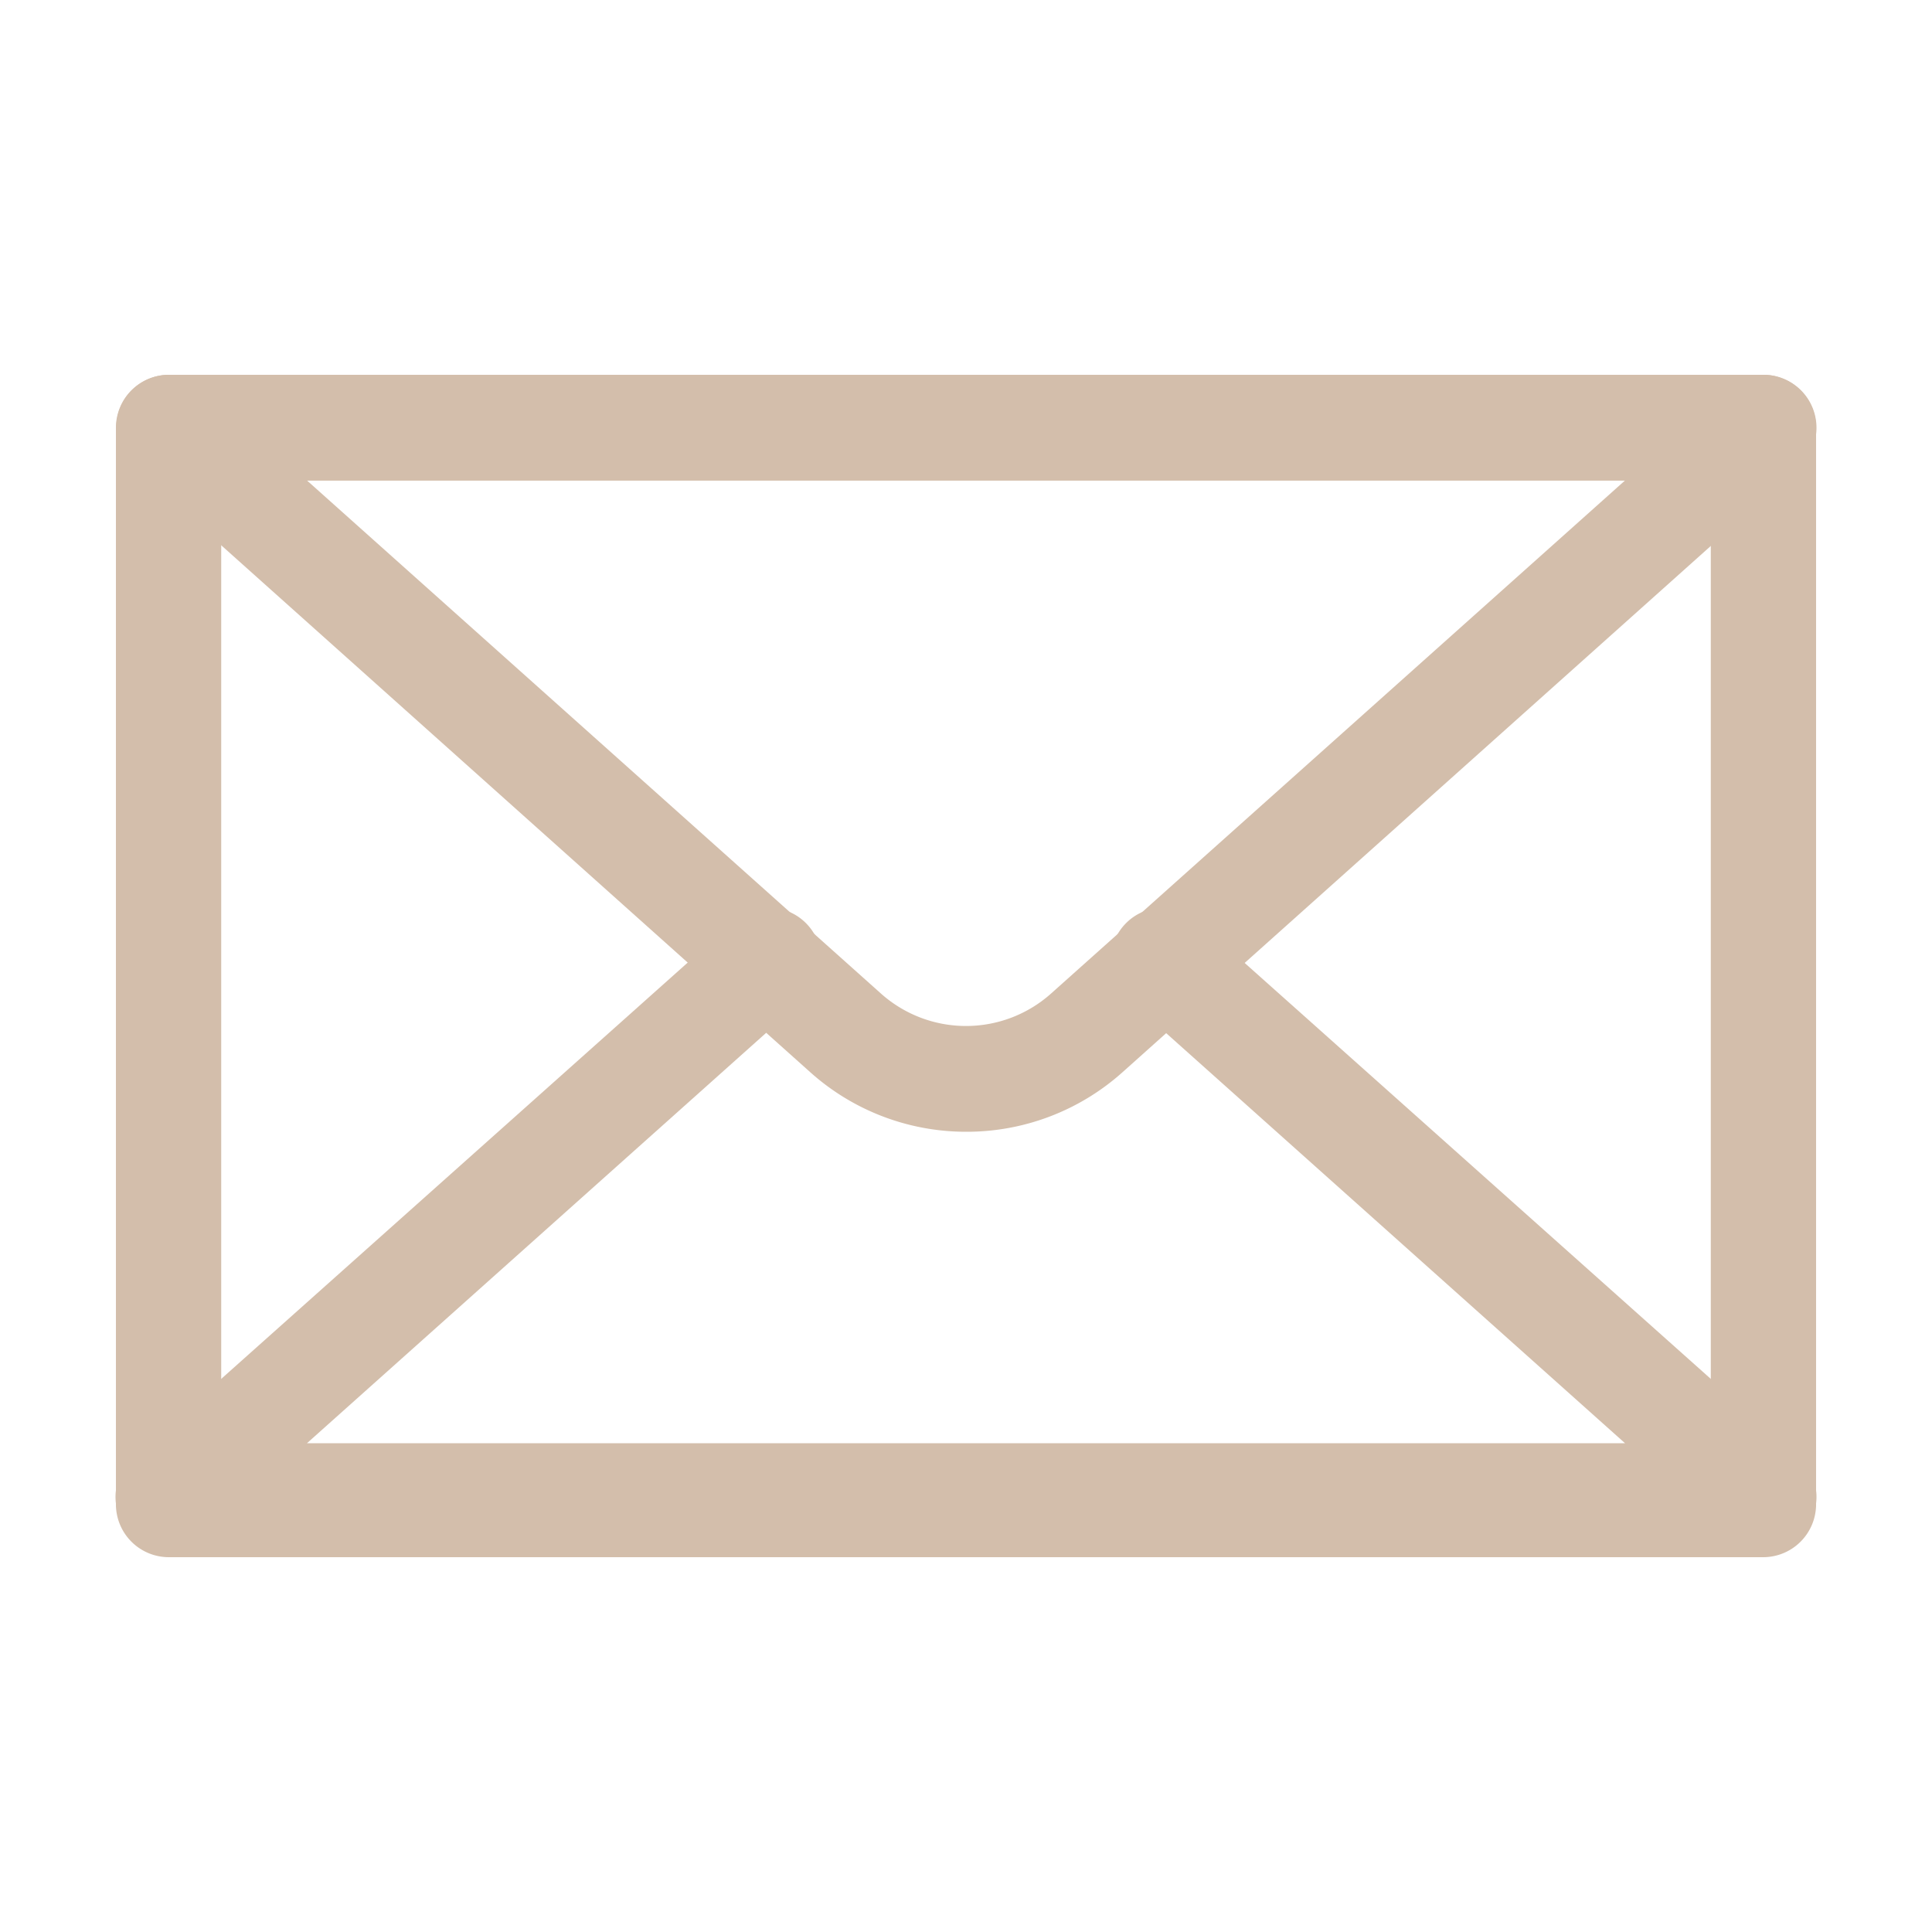
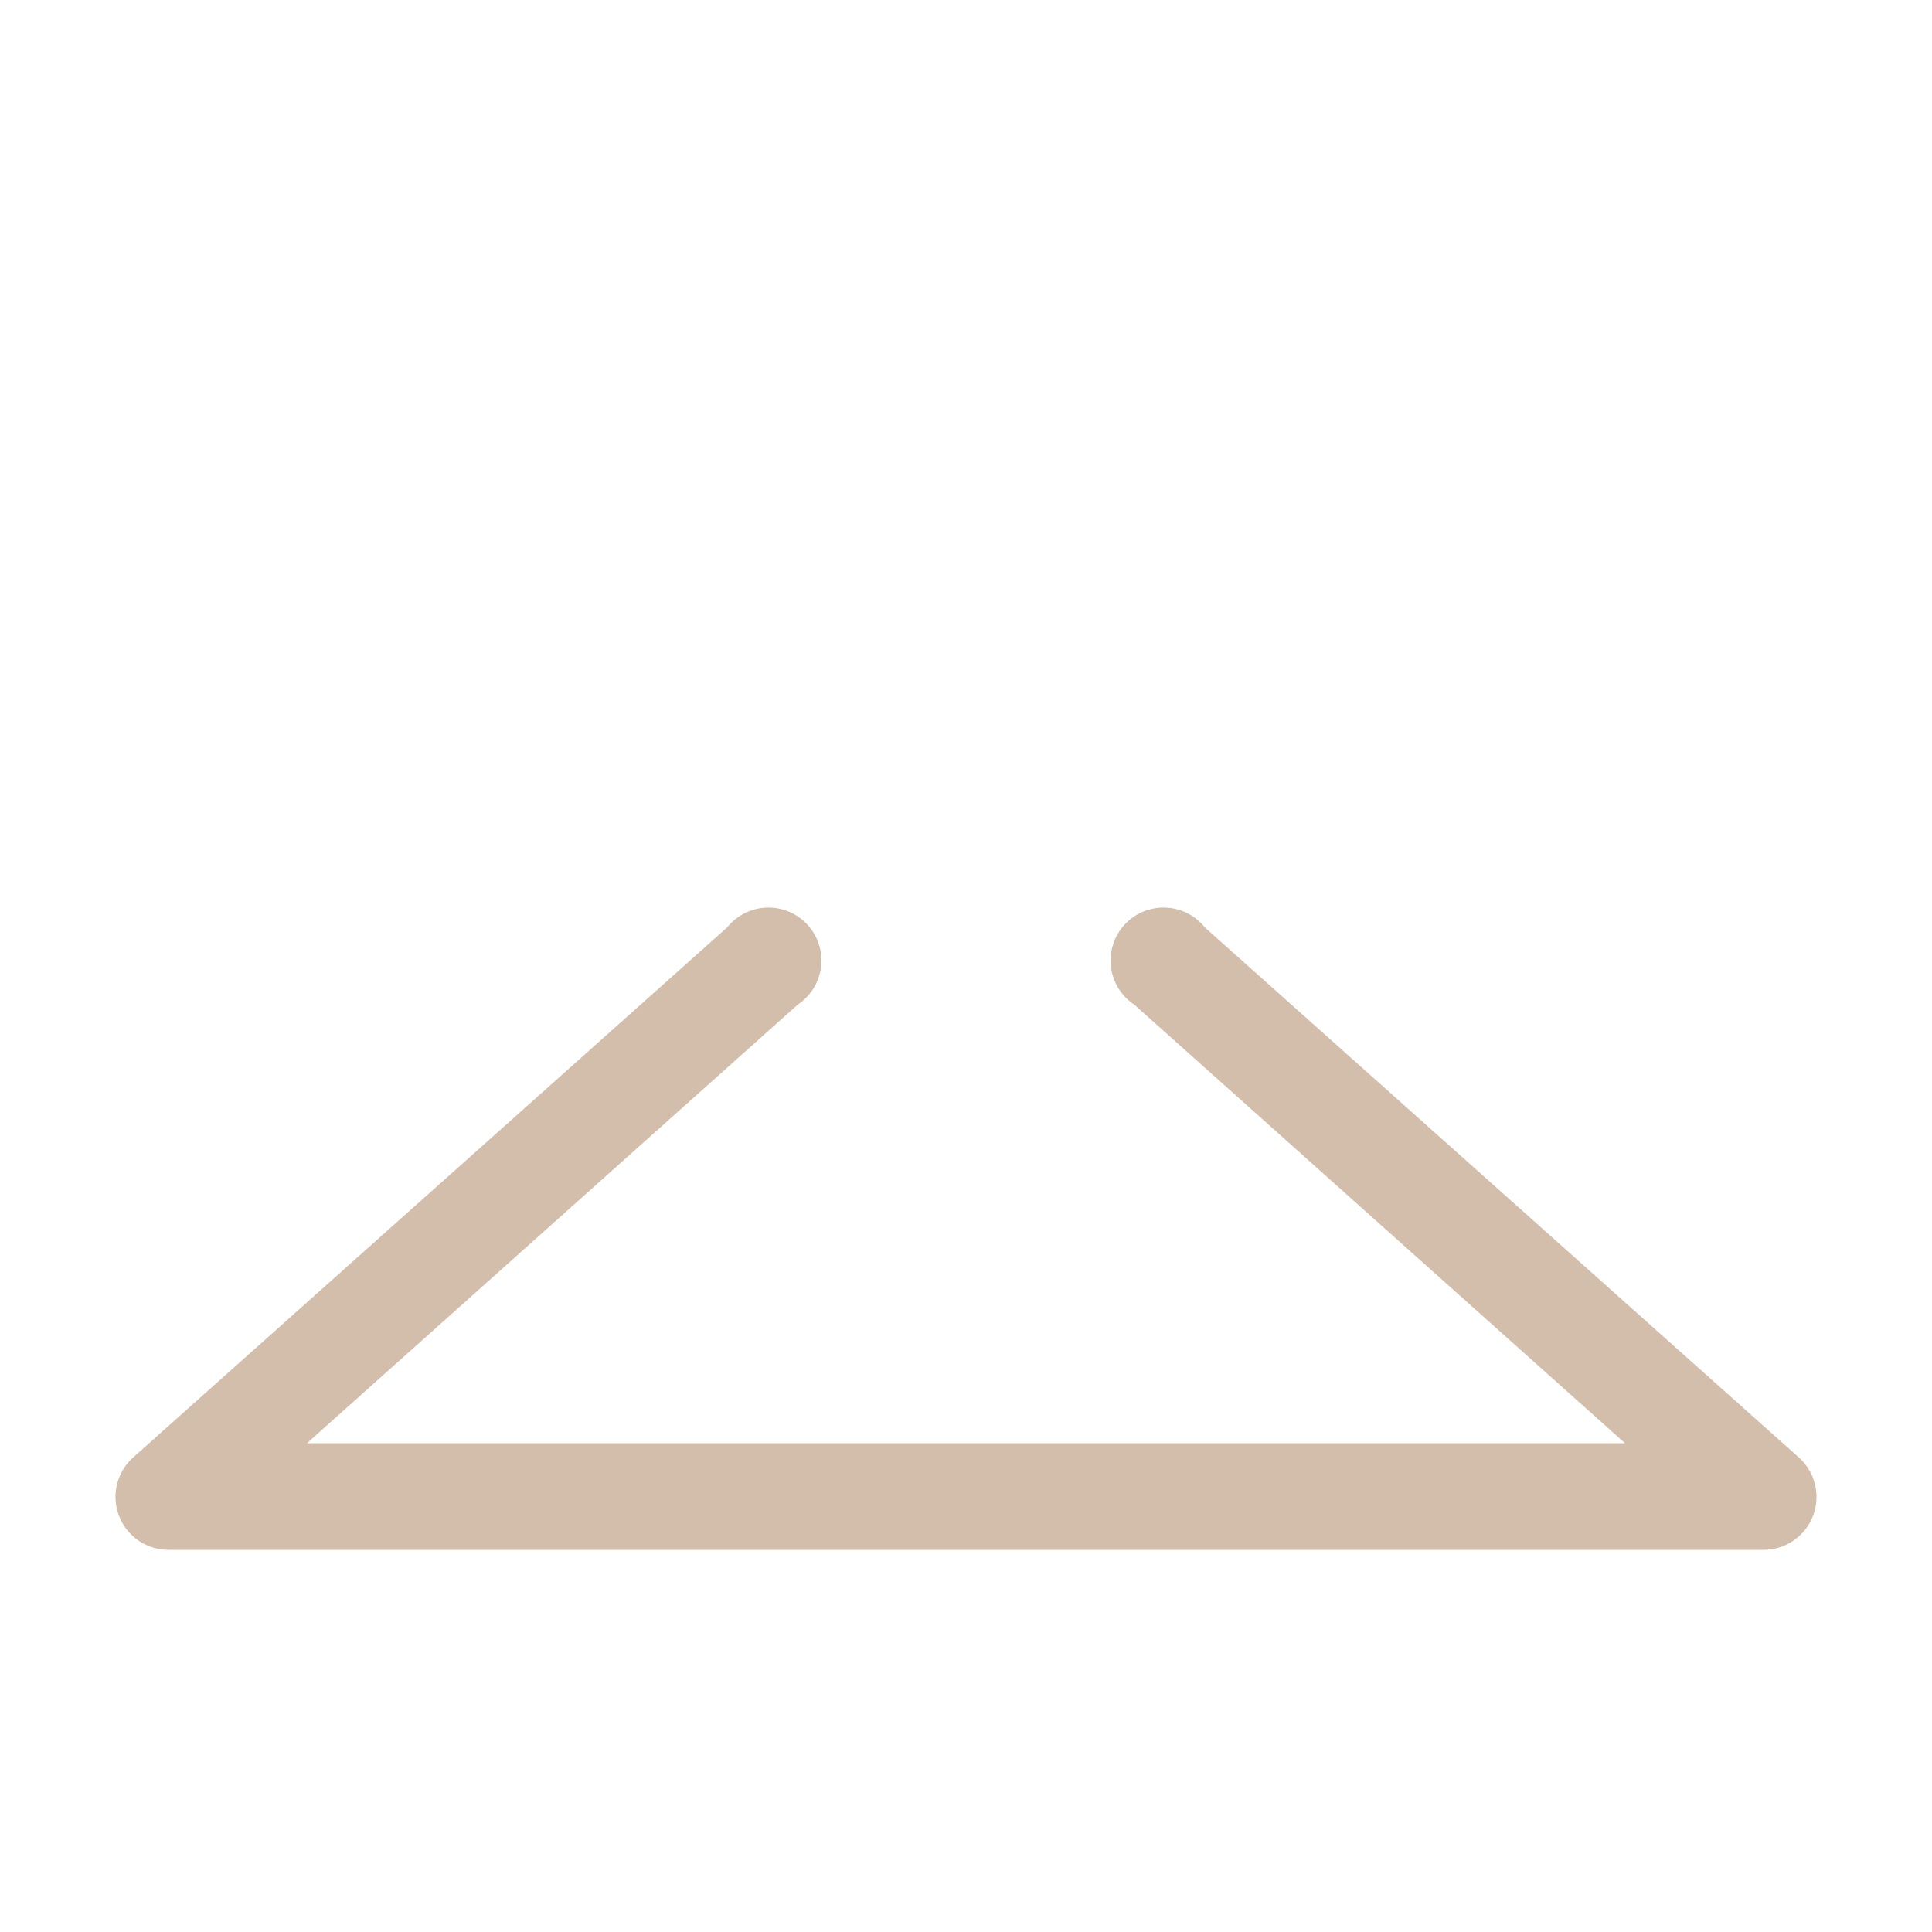
<svg xmlns="http://www.w3.org/2000/svg" viewBox="0 0 100 100">
  <defs>
    <style>.cls-1{fill:#d3beab;}</style>
  </defs>
  <g id="OBJECTS">
-     <path class="cls-1" d="M91.28,80.6H8.72A2.74,2.74,0,0,1,6,77.86V22.14A2.74,2.74,0,0,1,8.72,19.4H91.28A2.74,2.74,0,0,1,94,22.14V77.86A2.74,2.74,0,0,1,91.28,80.6ZM11.45,75.13h77.1V24.87H11.45Z" />
-     <path class="cls-1" d="M50,58.58a12.08,12.08,0,0,1-8.07-3.09l-35-31.31A2.74,2.74,0,0,1,8.72,19.4H91.28a2.74,2.74,0,0,1,1.83,4.78l-35,31.31A12.08,12.08,0,0,1,50,58.58ZM15.89,24.87,45.58,51.41a6.61,6.61,0,0,0,8.84,0h0L84.11,24.87Z" />
    <path class="cls-1" d="M91.28,80.22H8.72a2.74,2.74,0,0,1-1.83-4.78L37.64,48A2.74,2.74,0,1,1,41.29,52l-25.4,22.7H84.11L58.71,52A2.74,2.74,0,1,1,62.36,48L93.11,75.44a2.74,2.74,0,0,1-1.83,4.78Z" />
  </g>
</svg>